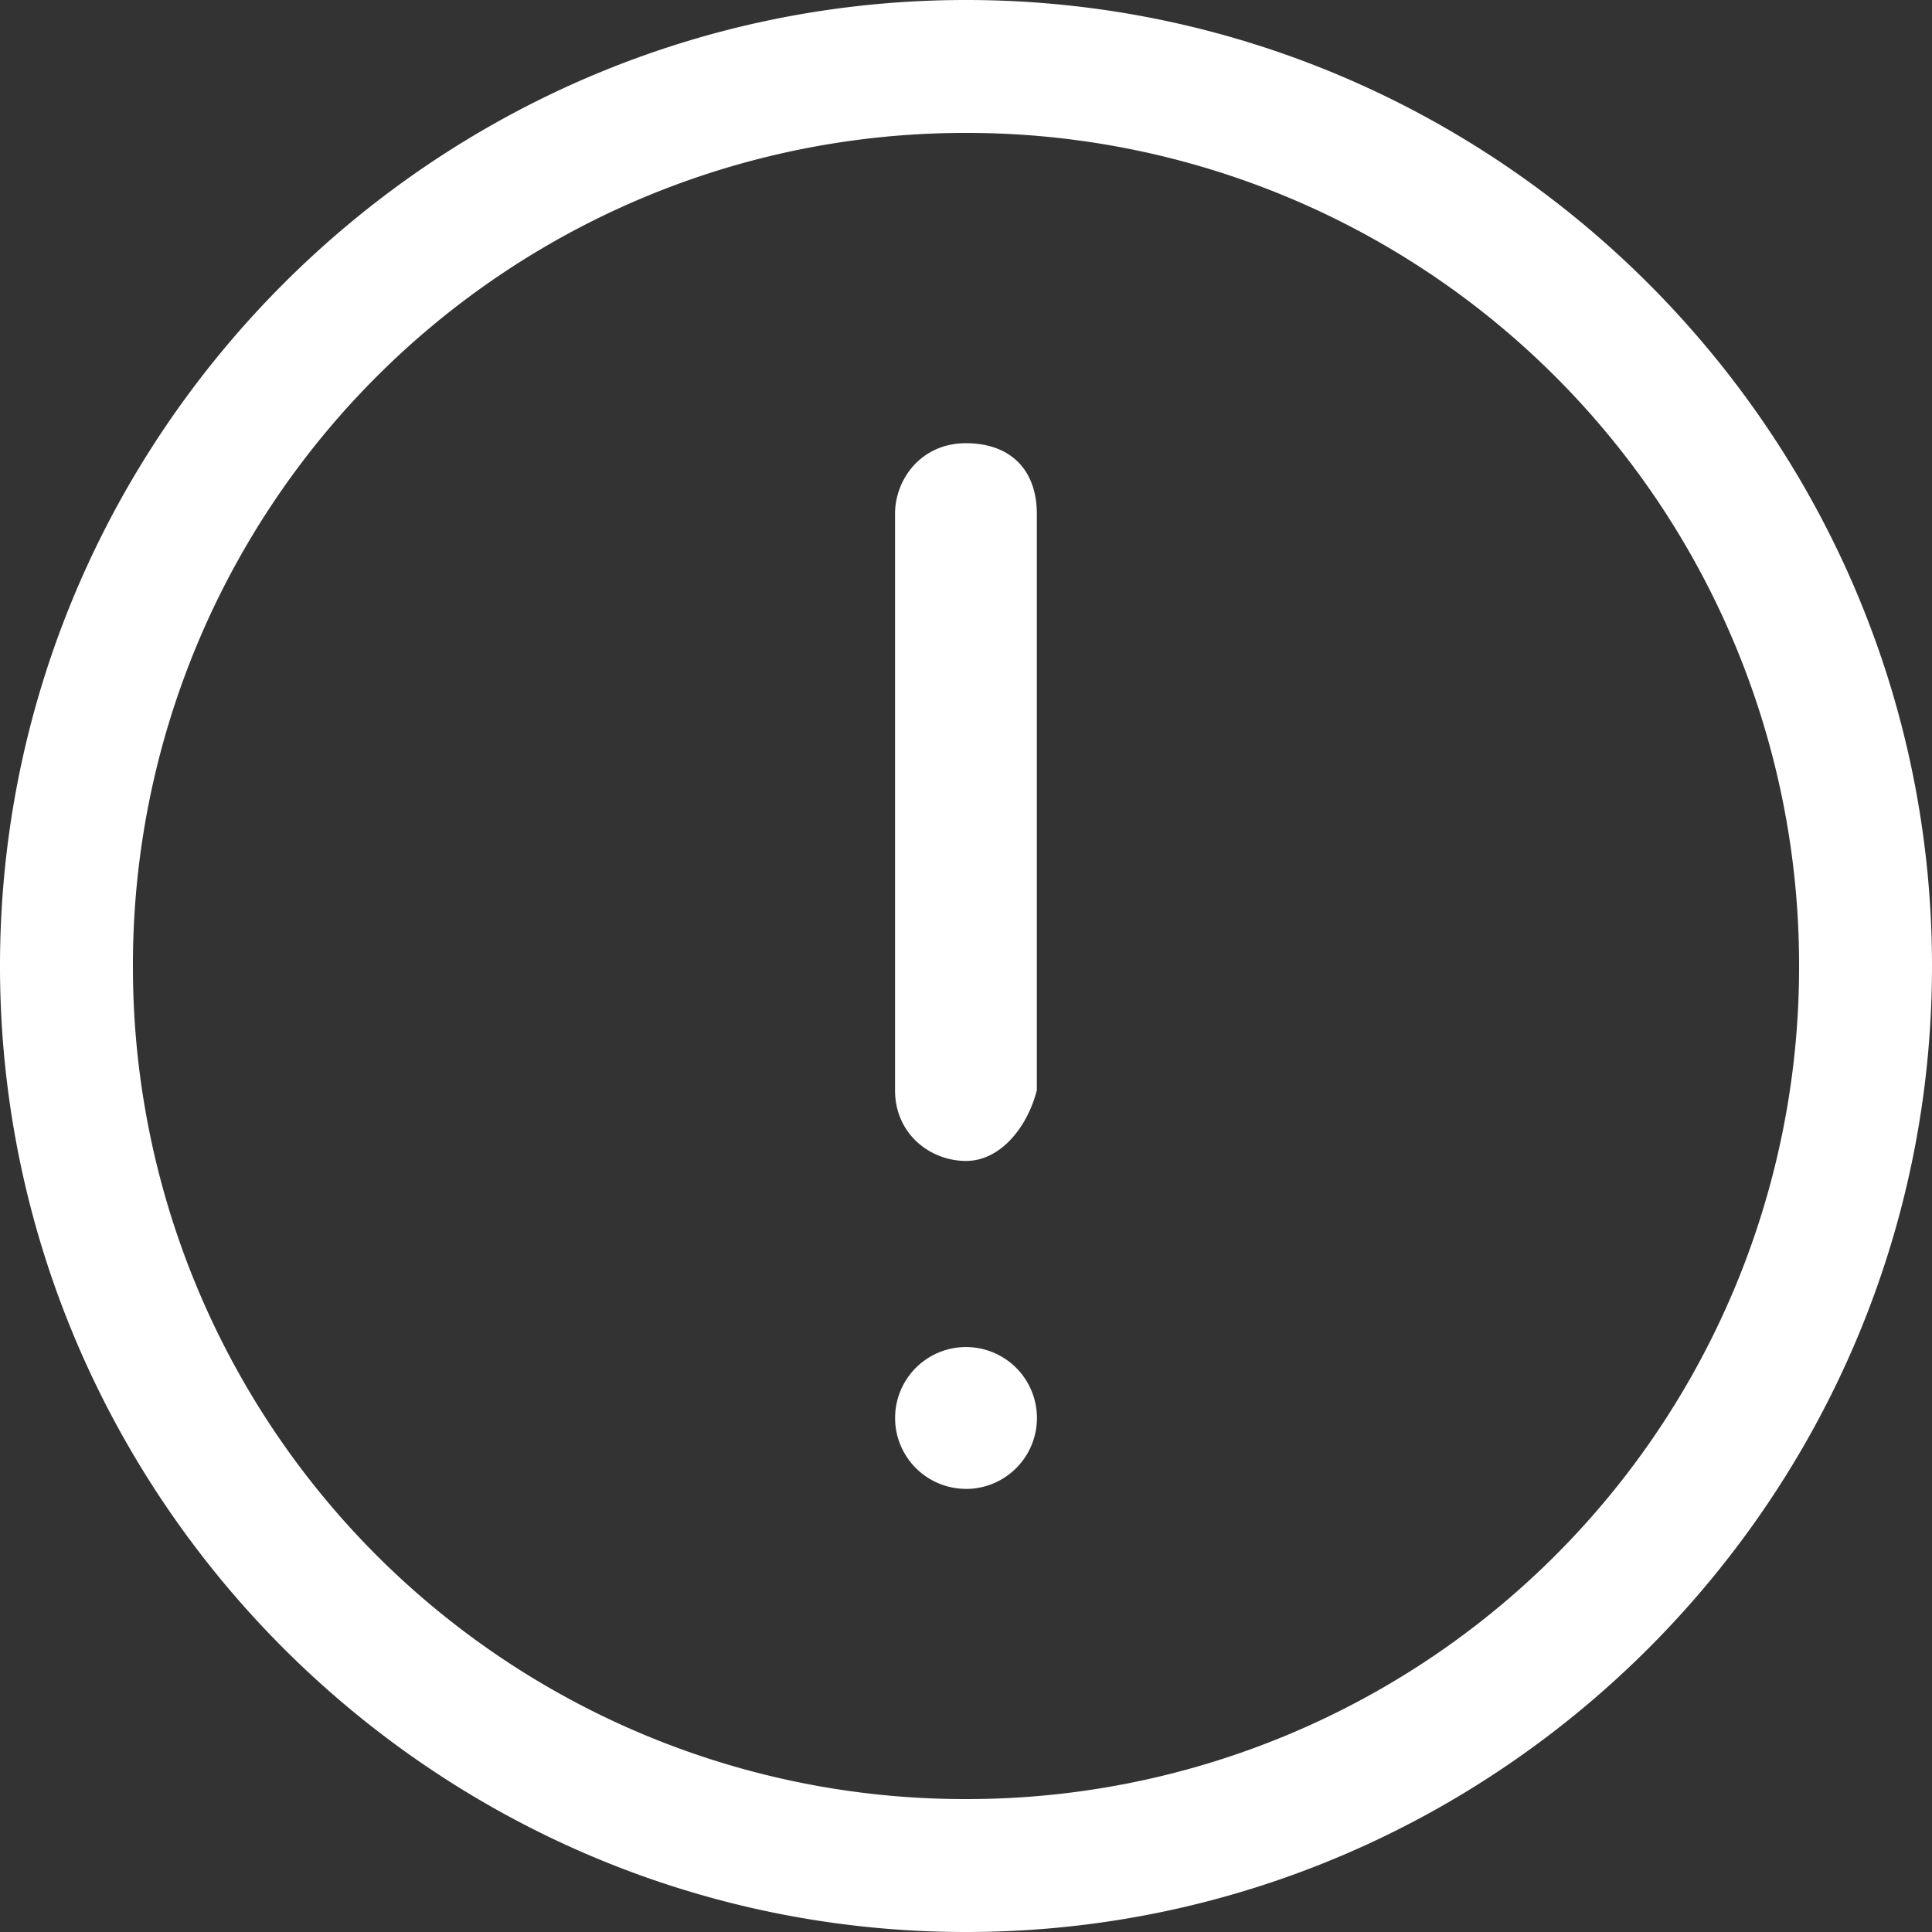
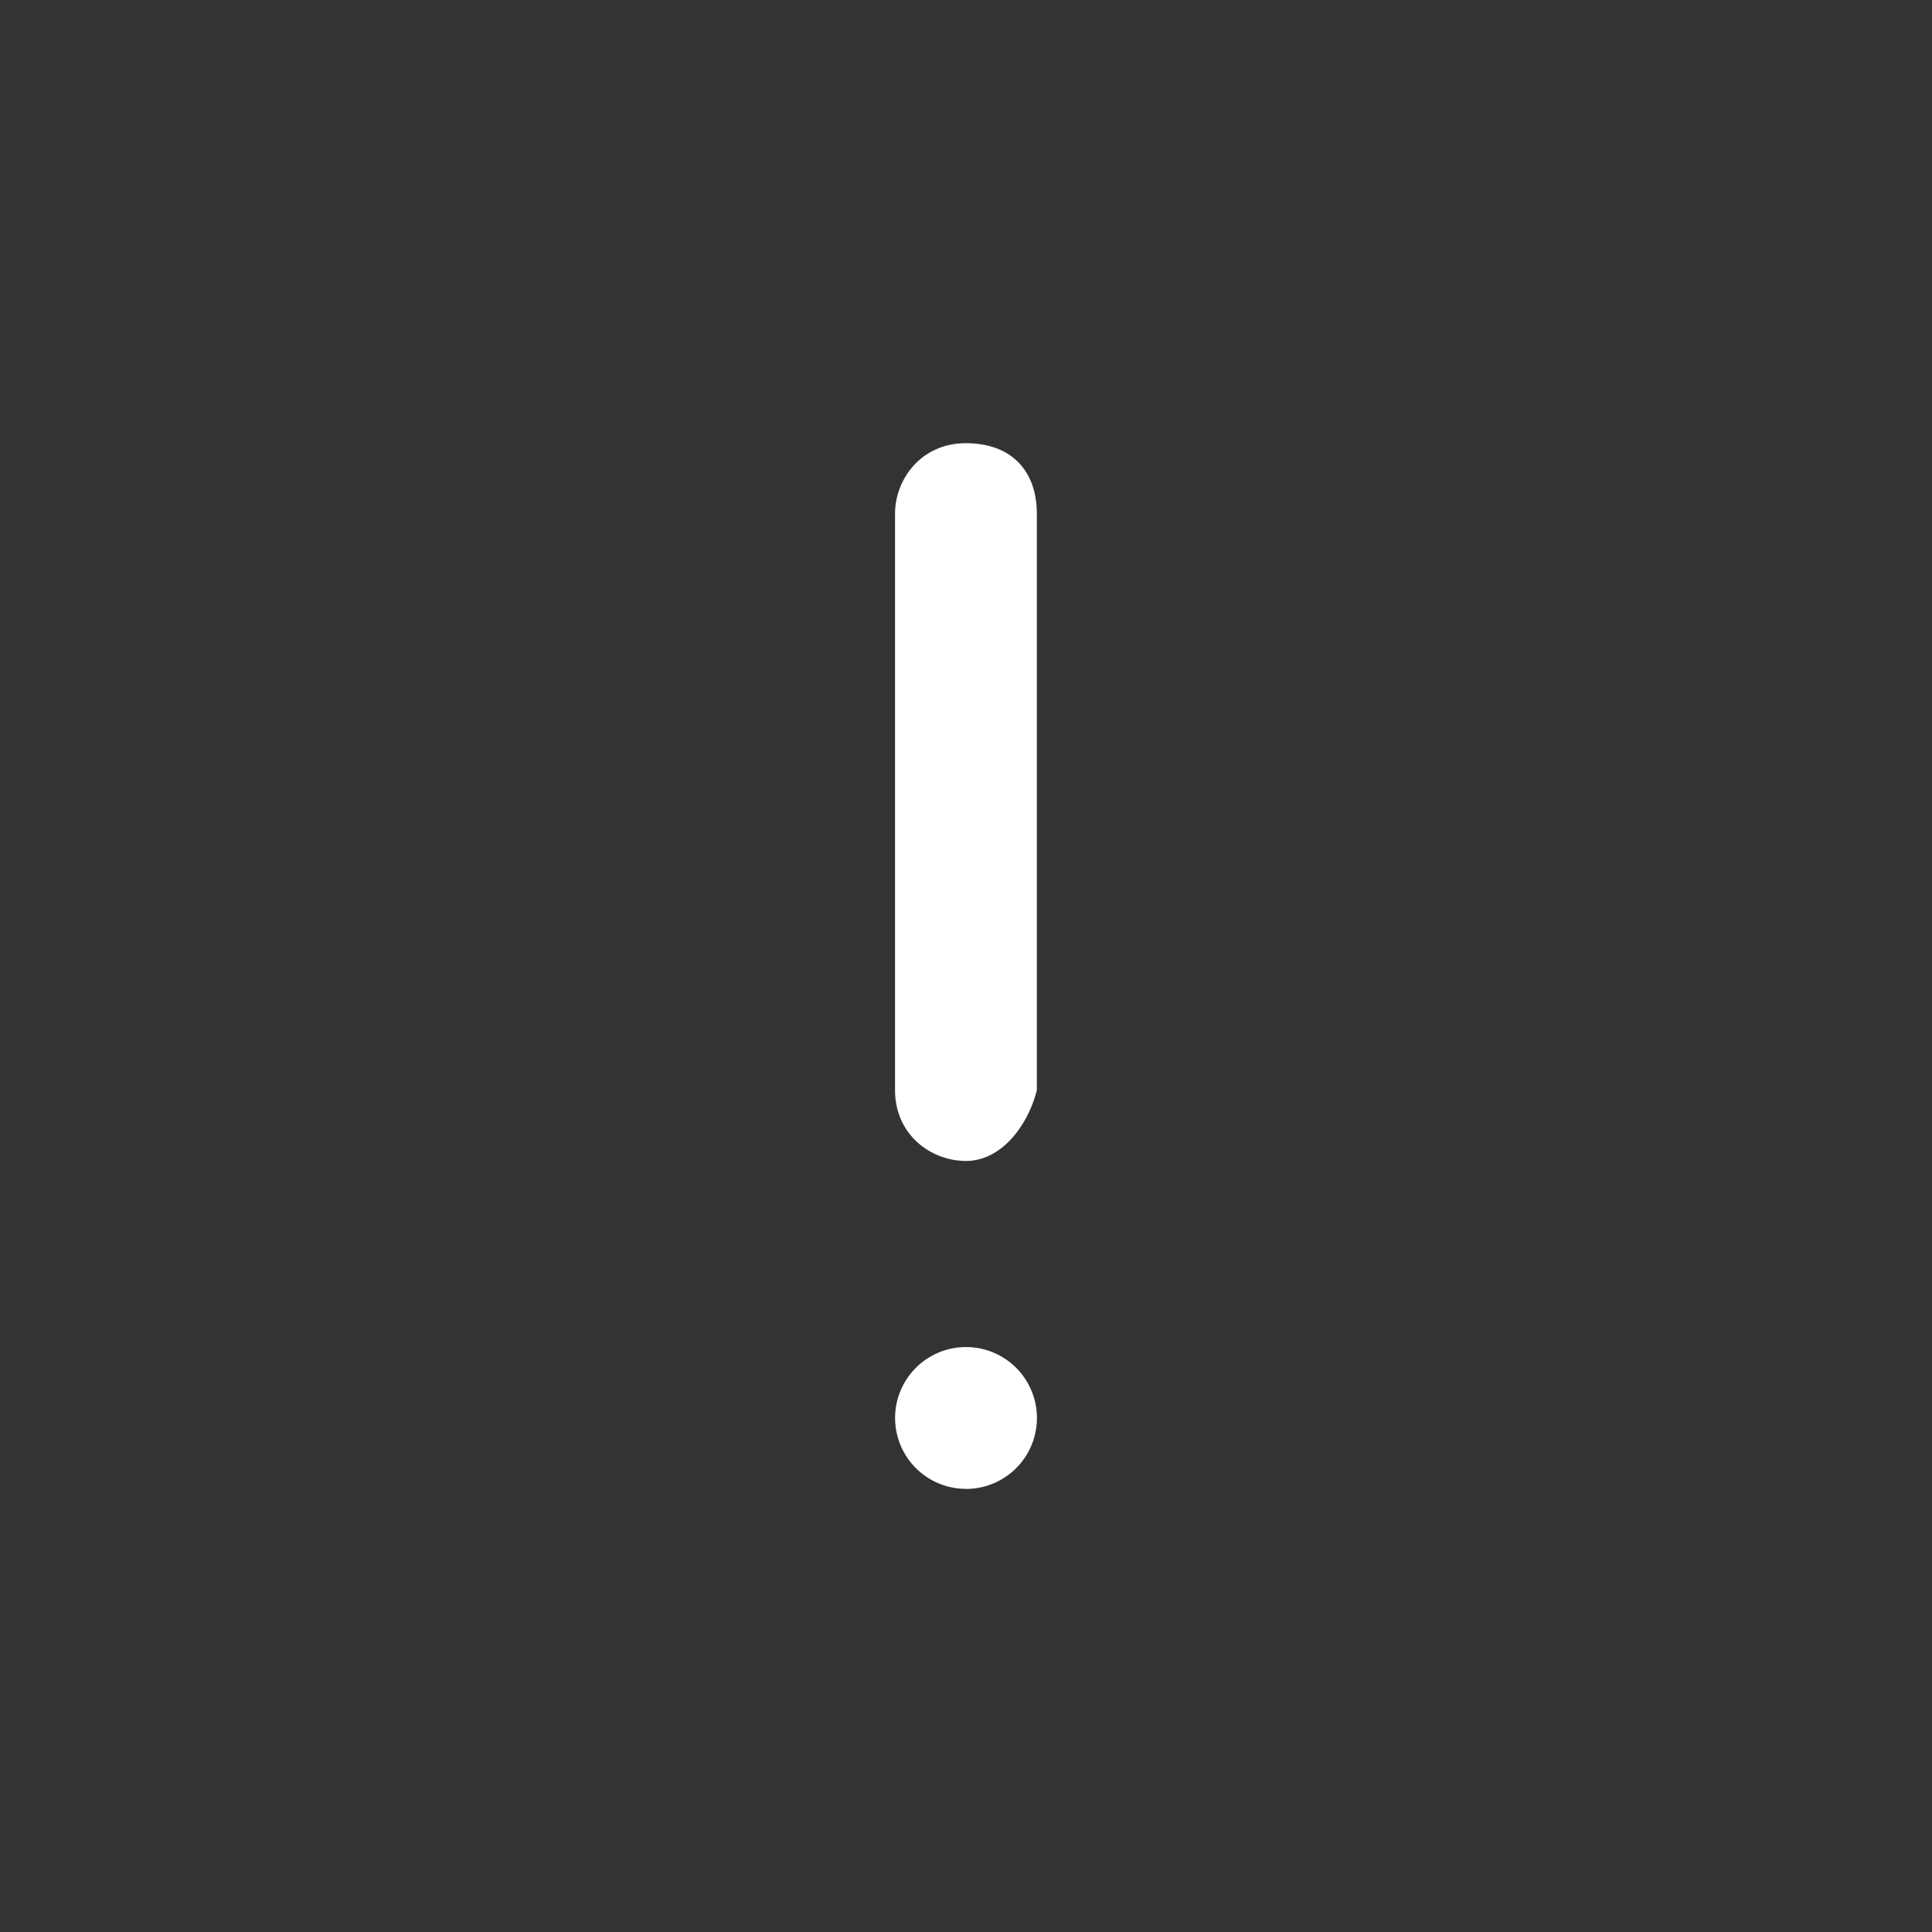
<svg xmlns="http://www.w3.org/2000/svg" width="30" height="30" viewBox="0 0 30 30" fill="none">
  <rect x="0" y="0" width="30" height="30" fill="#333333" stroke="none" />
-   <path d="M15 30C6.743 30 0 23.257 0 15S6.743 0 15 0s15 6.743 15 15-6.743 15-15 15zm0-27.936A12.92 12.92 0 0 0 2.064 15 12.92 12.92 0 0 0 15 27.936 12.92 12.92 0 0 0 27.936 15 12.92 12.92 0 0 0 15 2.064z" fill="#fff" />
  <path d="M15 18.027c-.55 0-1.102-.412-1.102-1.1V7.982c0-.55.413-1.1 1.1-1.1.69 0 1.102.41 1.102 1.1v8.945c-.137.55-.55 1.1-1.1 1.1zM15 23.12a1.1 1.1 0 1 0 0-2.203 1.1 1.1 0 0 0 0 2.202z" fill="#fff" />
</svg>